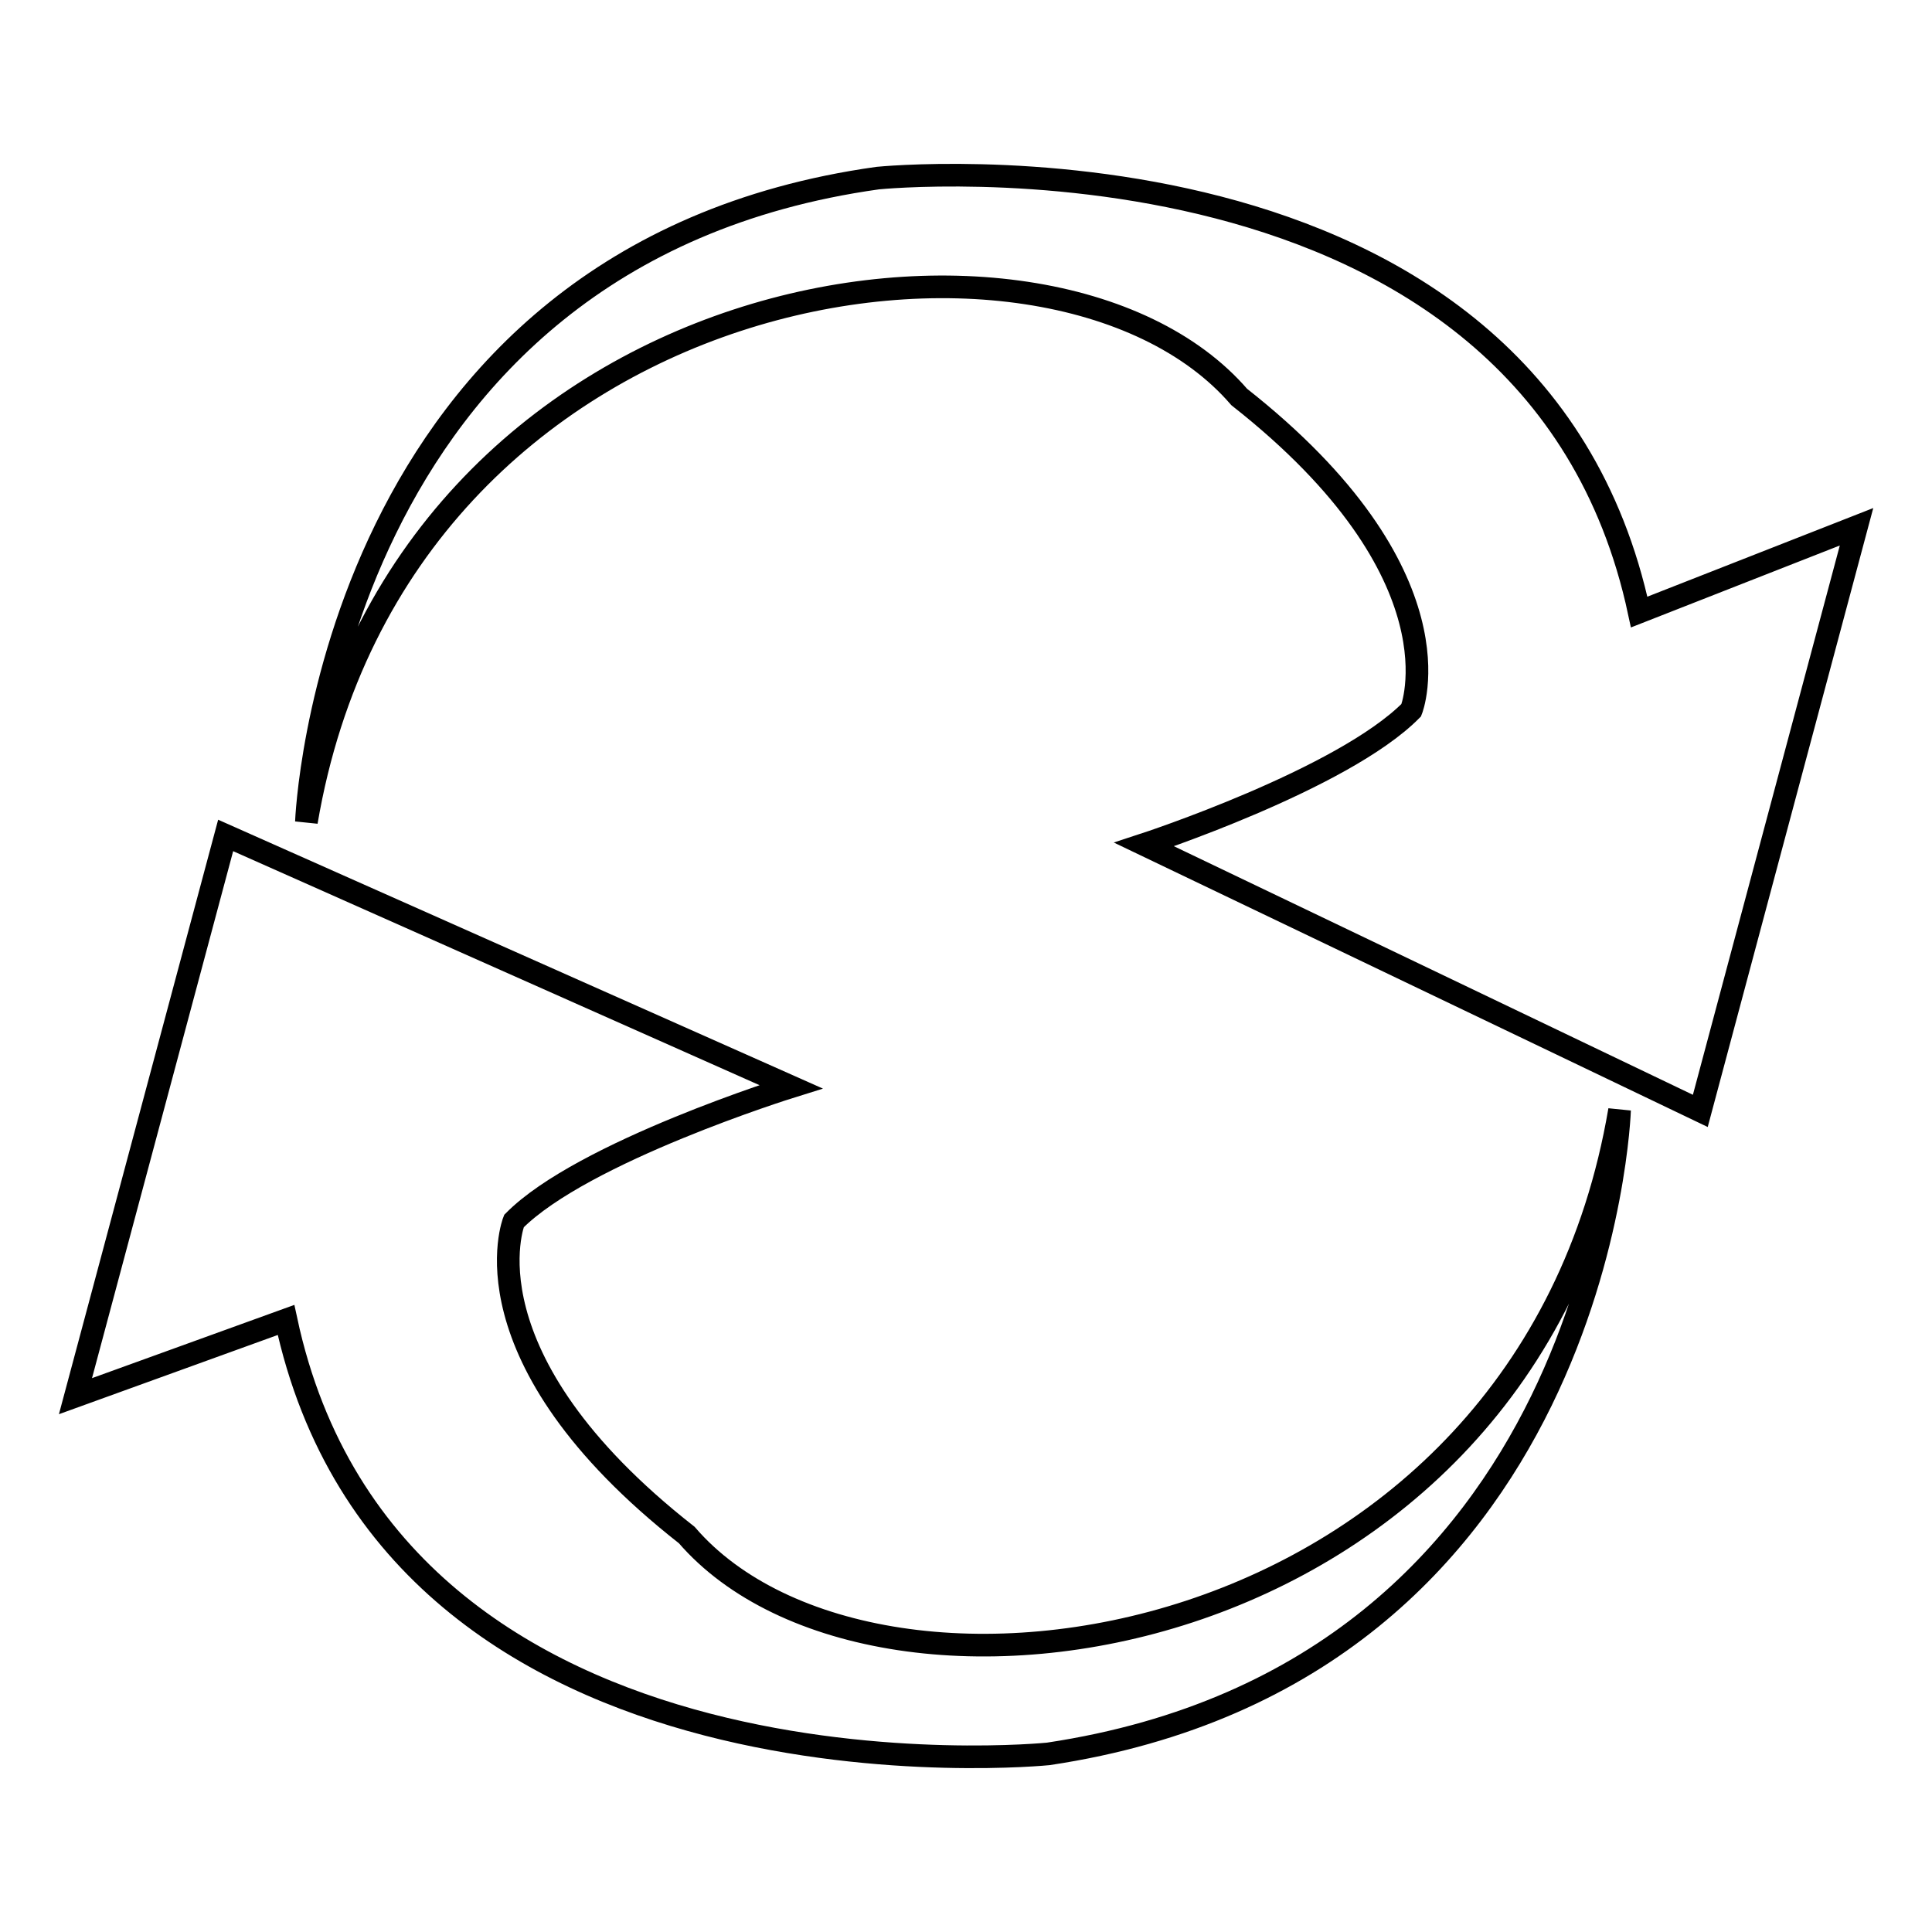
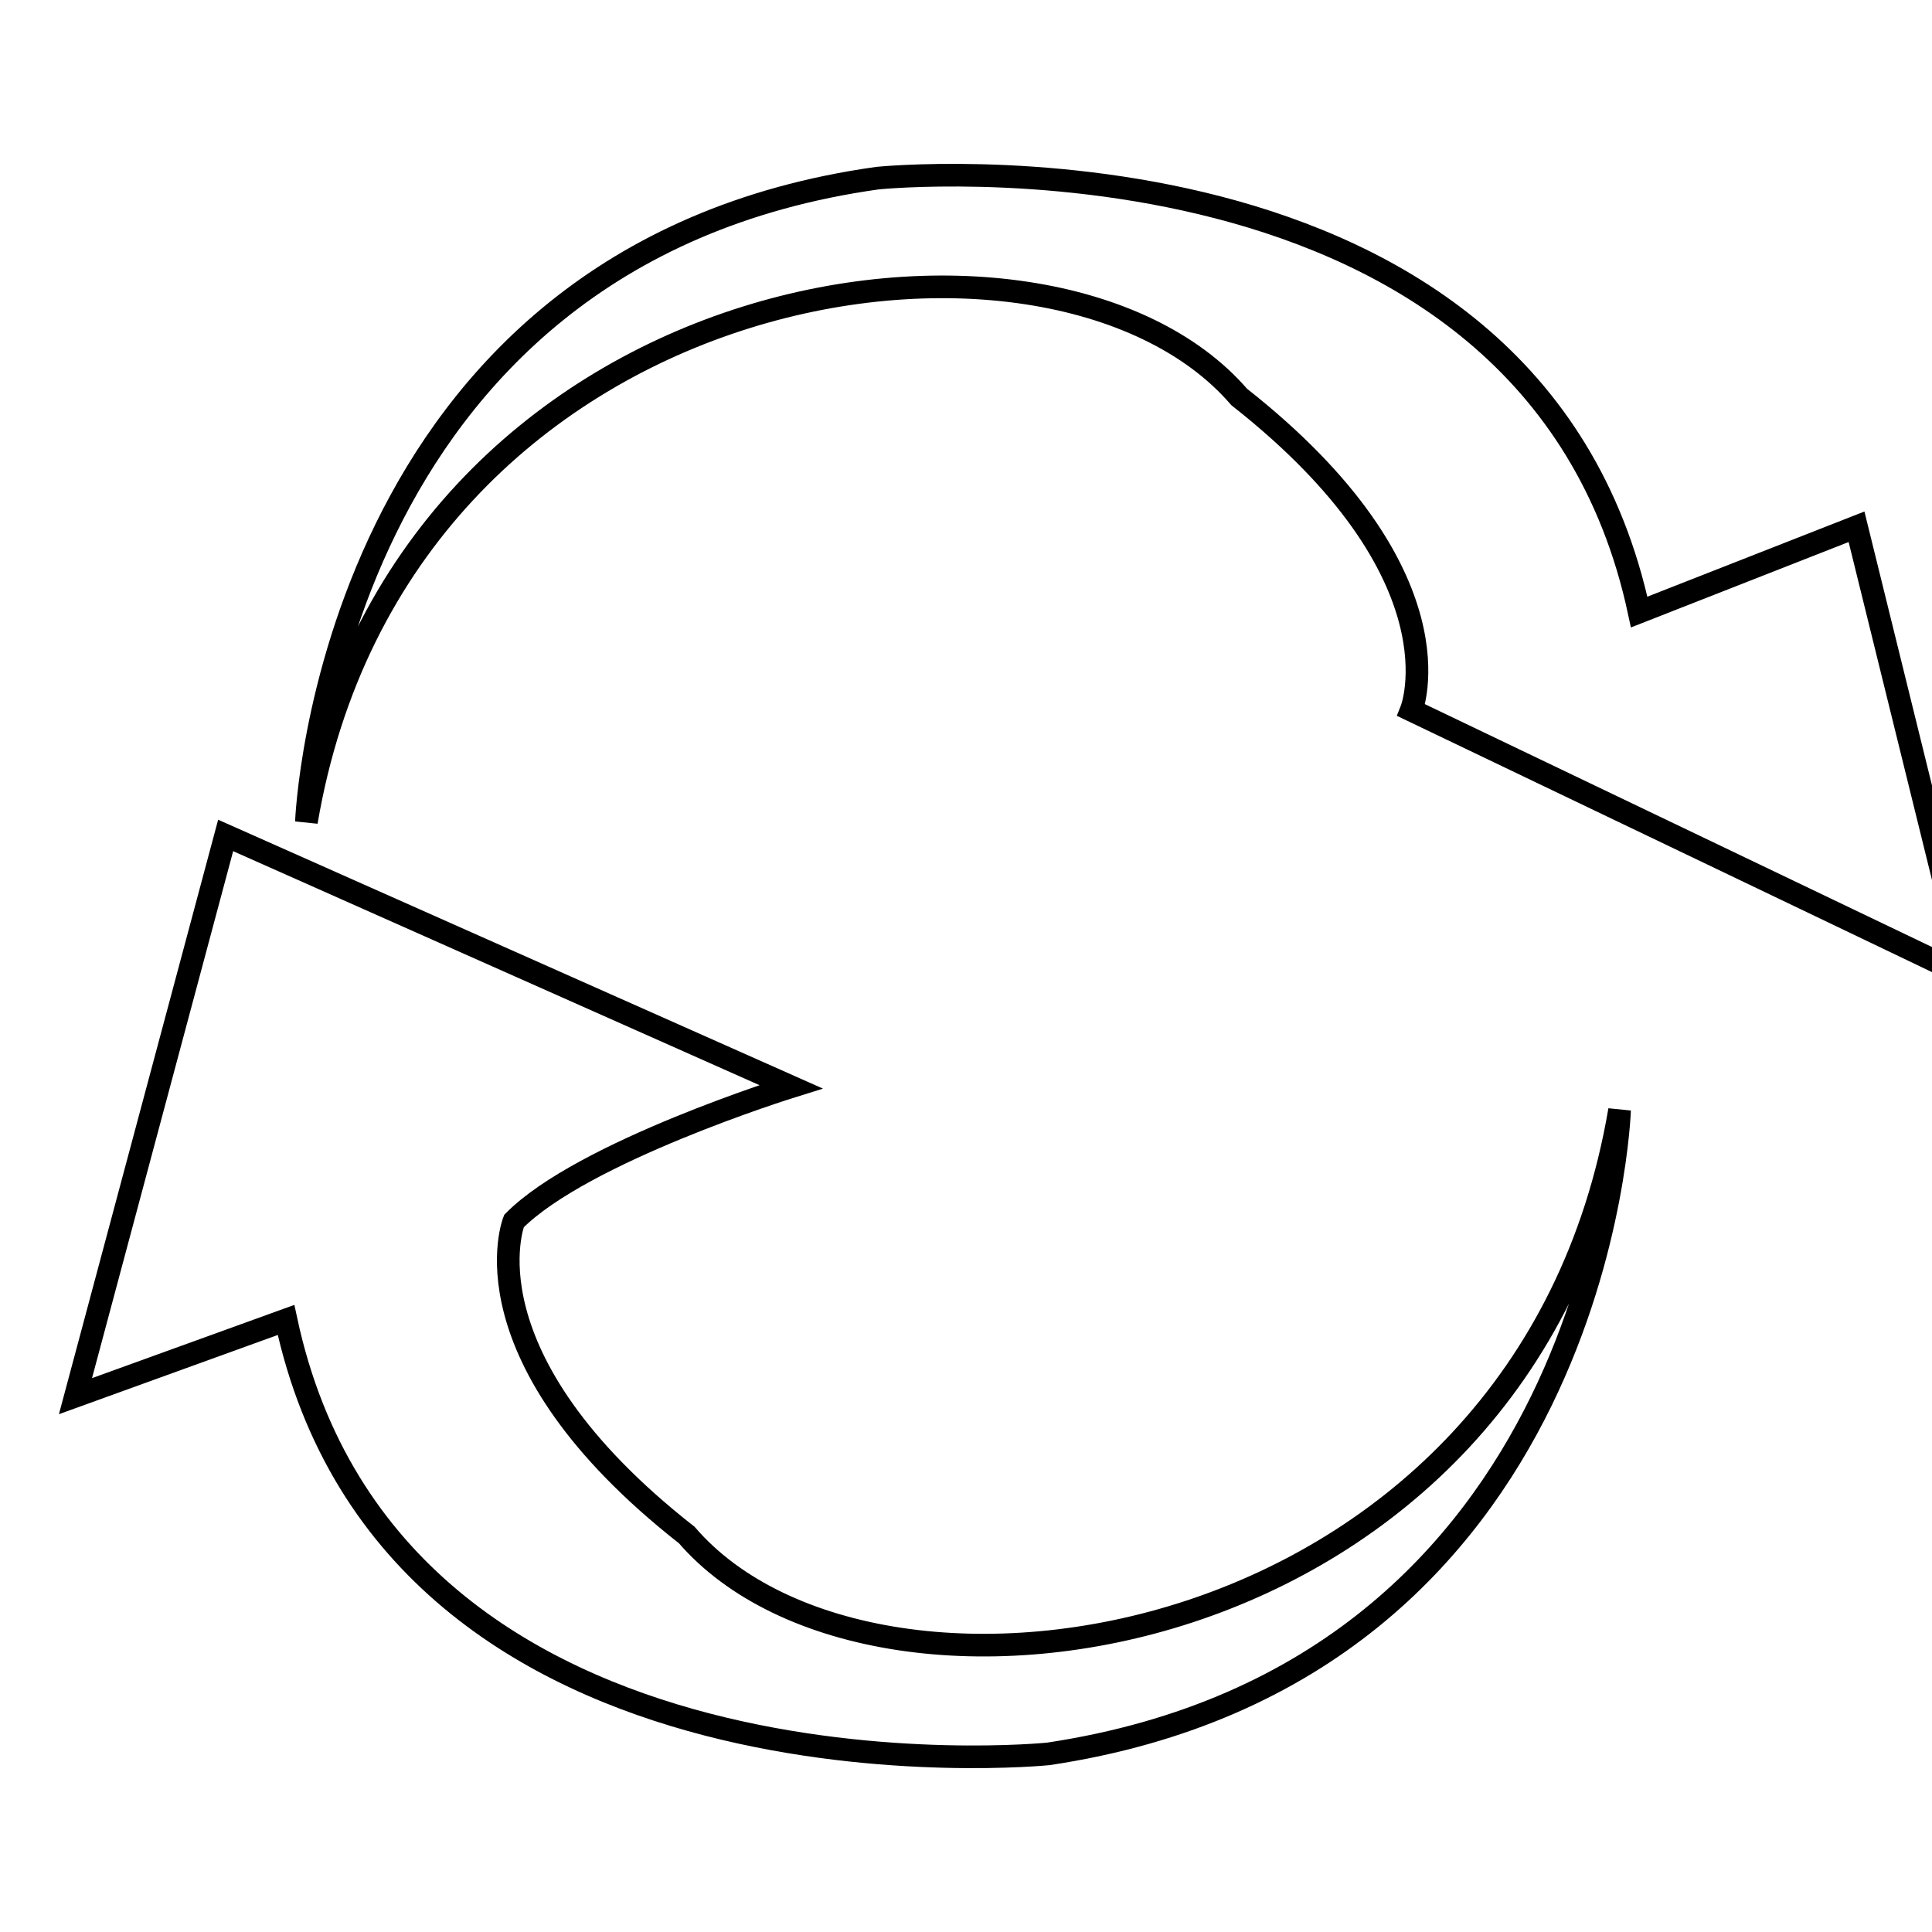
<svg xmlns="http://www.w3.org/2000/svg" version="1.1" x="0px" y="0px" viewBox="0 0 256 256" enable-background="new 0 0 256 256" xml:space="preserve">
  <g>
    <g>
-       <path stroke-width="3" fill-opacity="0" stroke="#000000" d="M91,203.4c-30.1-23.6-22.9-41.6-22.9-41.6c9.1-9.2,36.7-17.8,36.7-17.8l-74.9-33.3L10,185l27.9-10.1c14.2,66.3,101,57.5,101,57.5c73.3-11,75.7-85.3,75.7-85.3C202.2,220,116.2,232.6,91,203.4z M217.2,81.1c-14.2-66.3-100.9-57.5-100.9-57.5c-72.9,10.2-75.7,85.3-75.7,85.3C53,36,139,23.4,164.2,52.6C194.2,76.2,187,94.1,187,94.1c-9.1,9.2-35.4,17.8-35.4,17.8l73.7,35.3L246,69.8L217.2,81.1z" />
+       <path stroke-width="3" fill-opacity="0" stroke="#000000" d="M91,203.4c-30.1-23.6-22.9-41.6-22.9-41.6c9.1-9.2,36.7-17.8,36.7-17.8l-74.9-33.3L10,185l27.9-10.1c14.2,66.3,101,57.5,101,57.5c73.3-11,75.7-85.3,75.7-85.3C202.2,220,116.2,232.6,91,203.4z M217.2,81.1c-14.2-66.3-100.9-57.5-100.9-57.5c-72.9,10.2-75.7,85.3-75.7,85.3C53,36,139,23.4,164.2,52.6C194.2,76.2,187,94.1,187,94.1l73.7,35.3L246,69.8L217.2,81.1z" />
    </g>
  </g>
</svg>